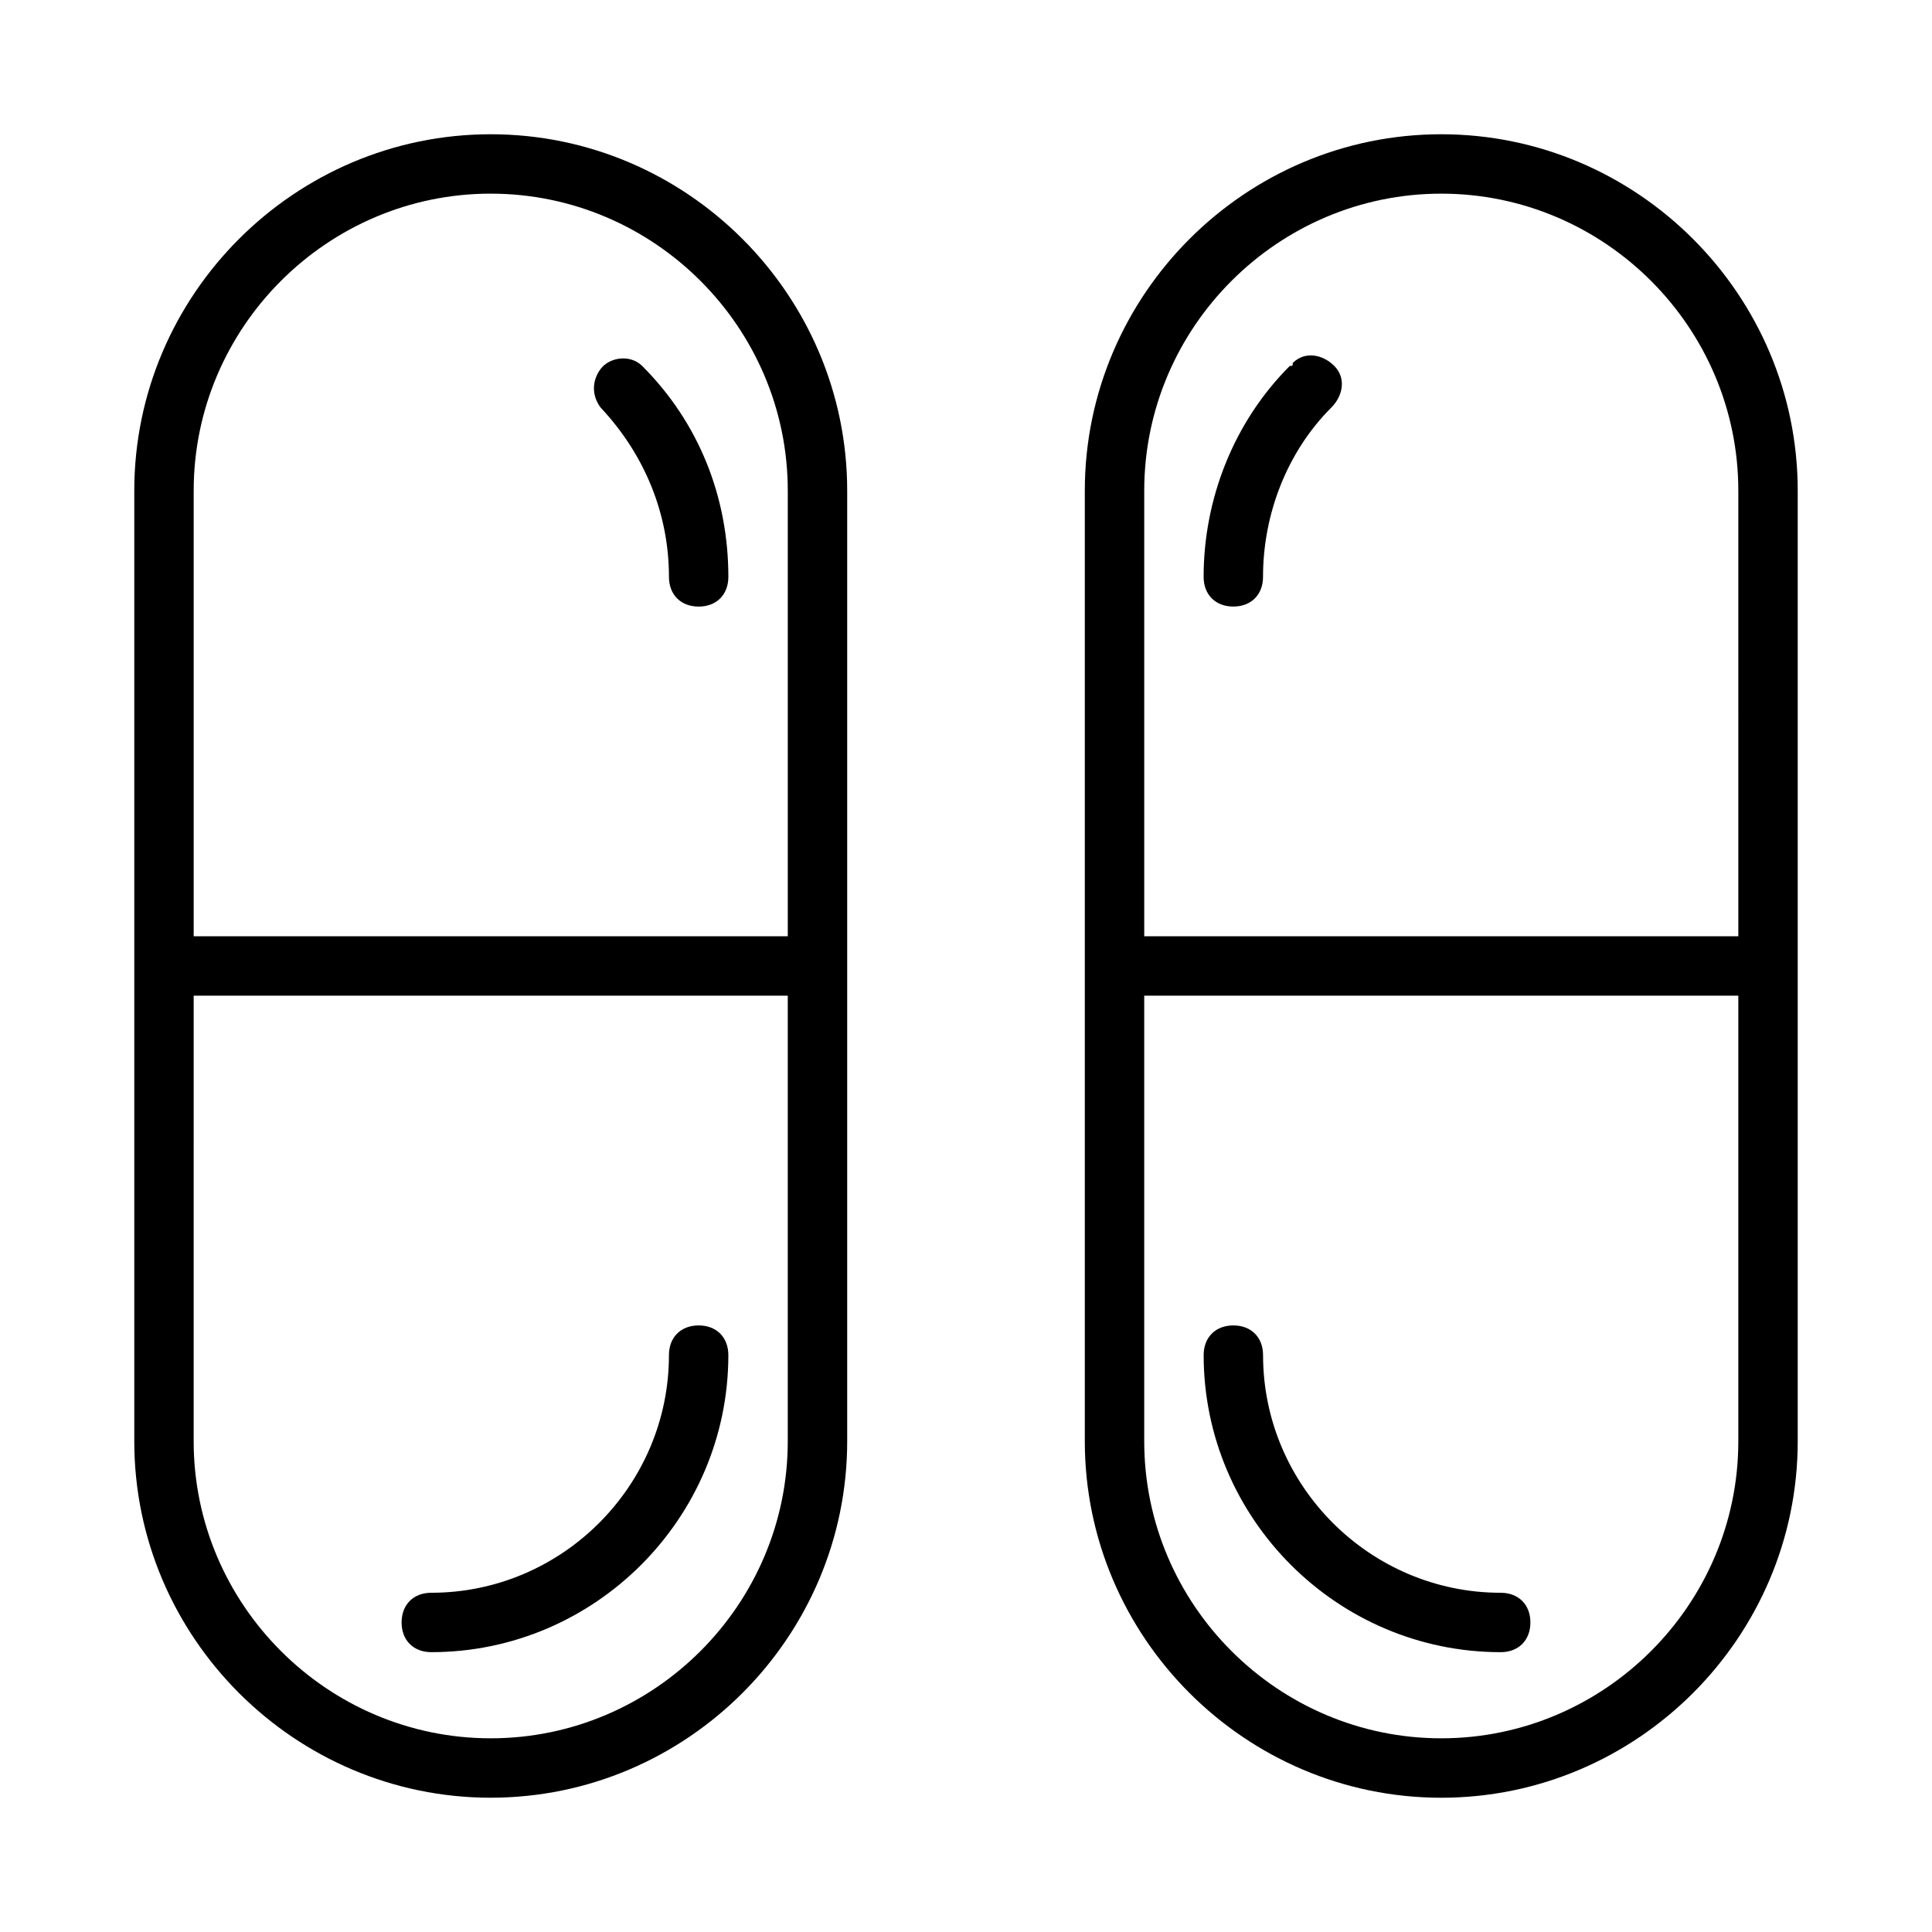
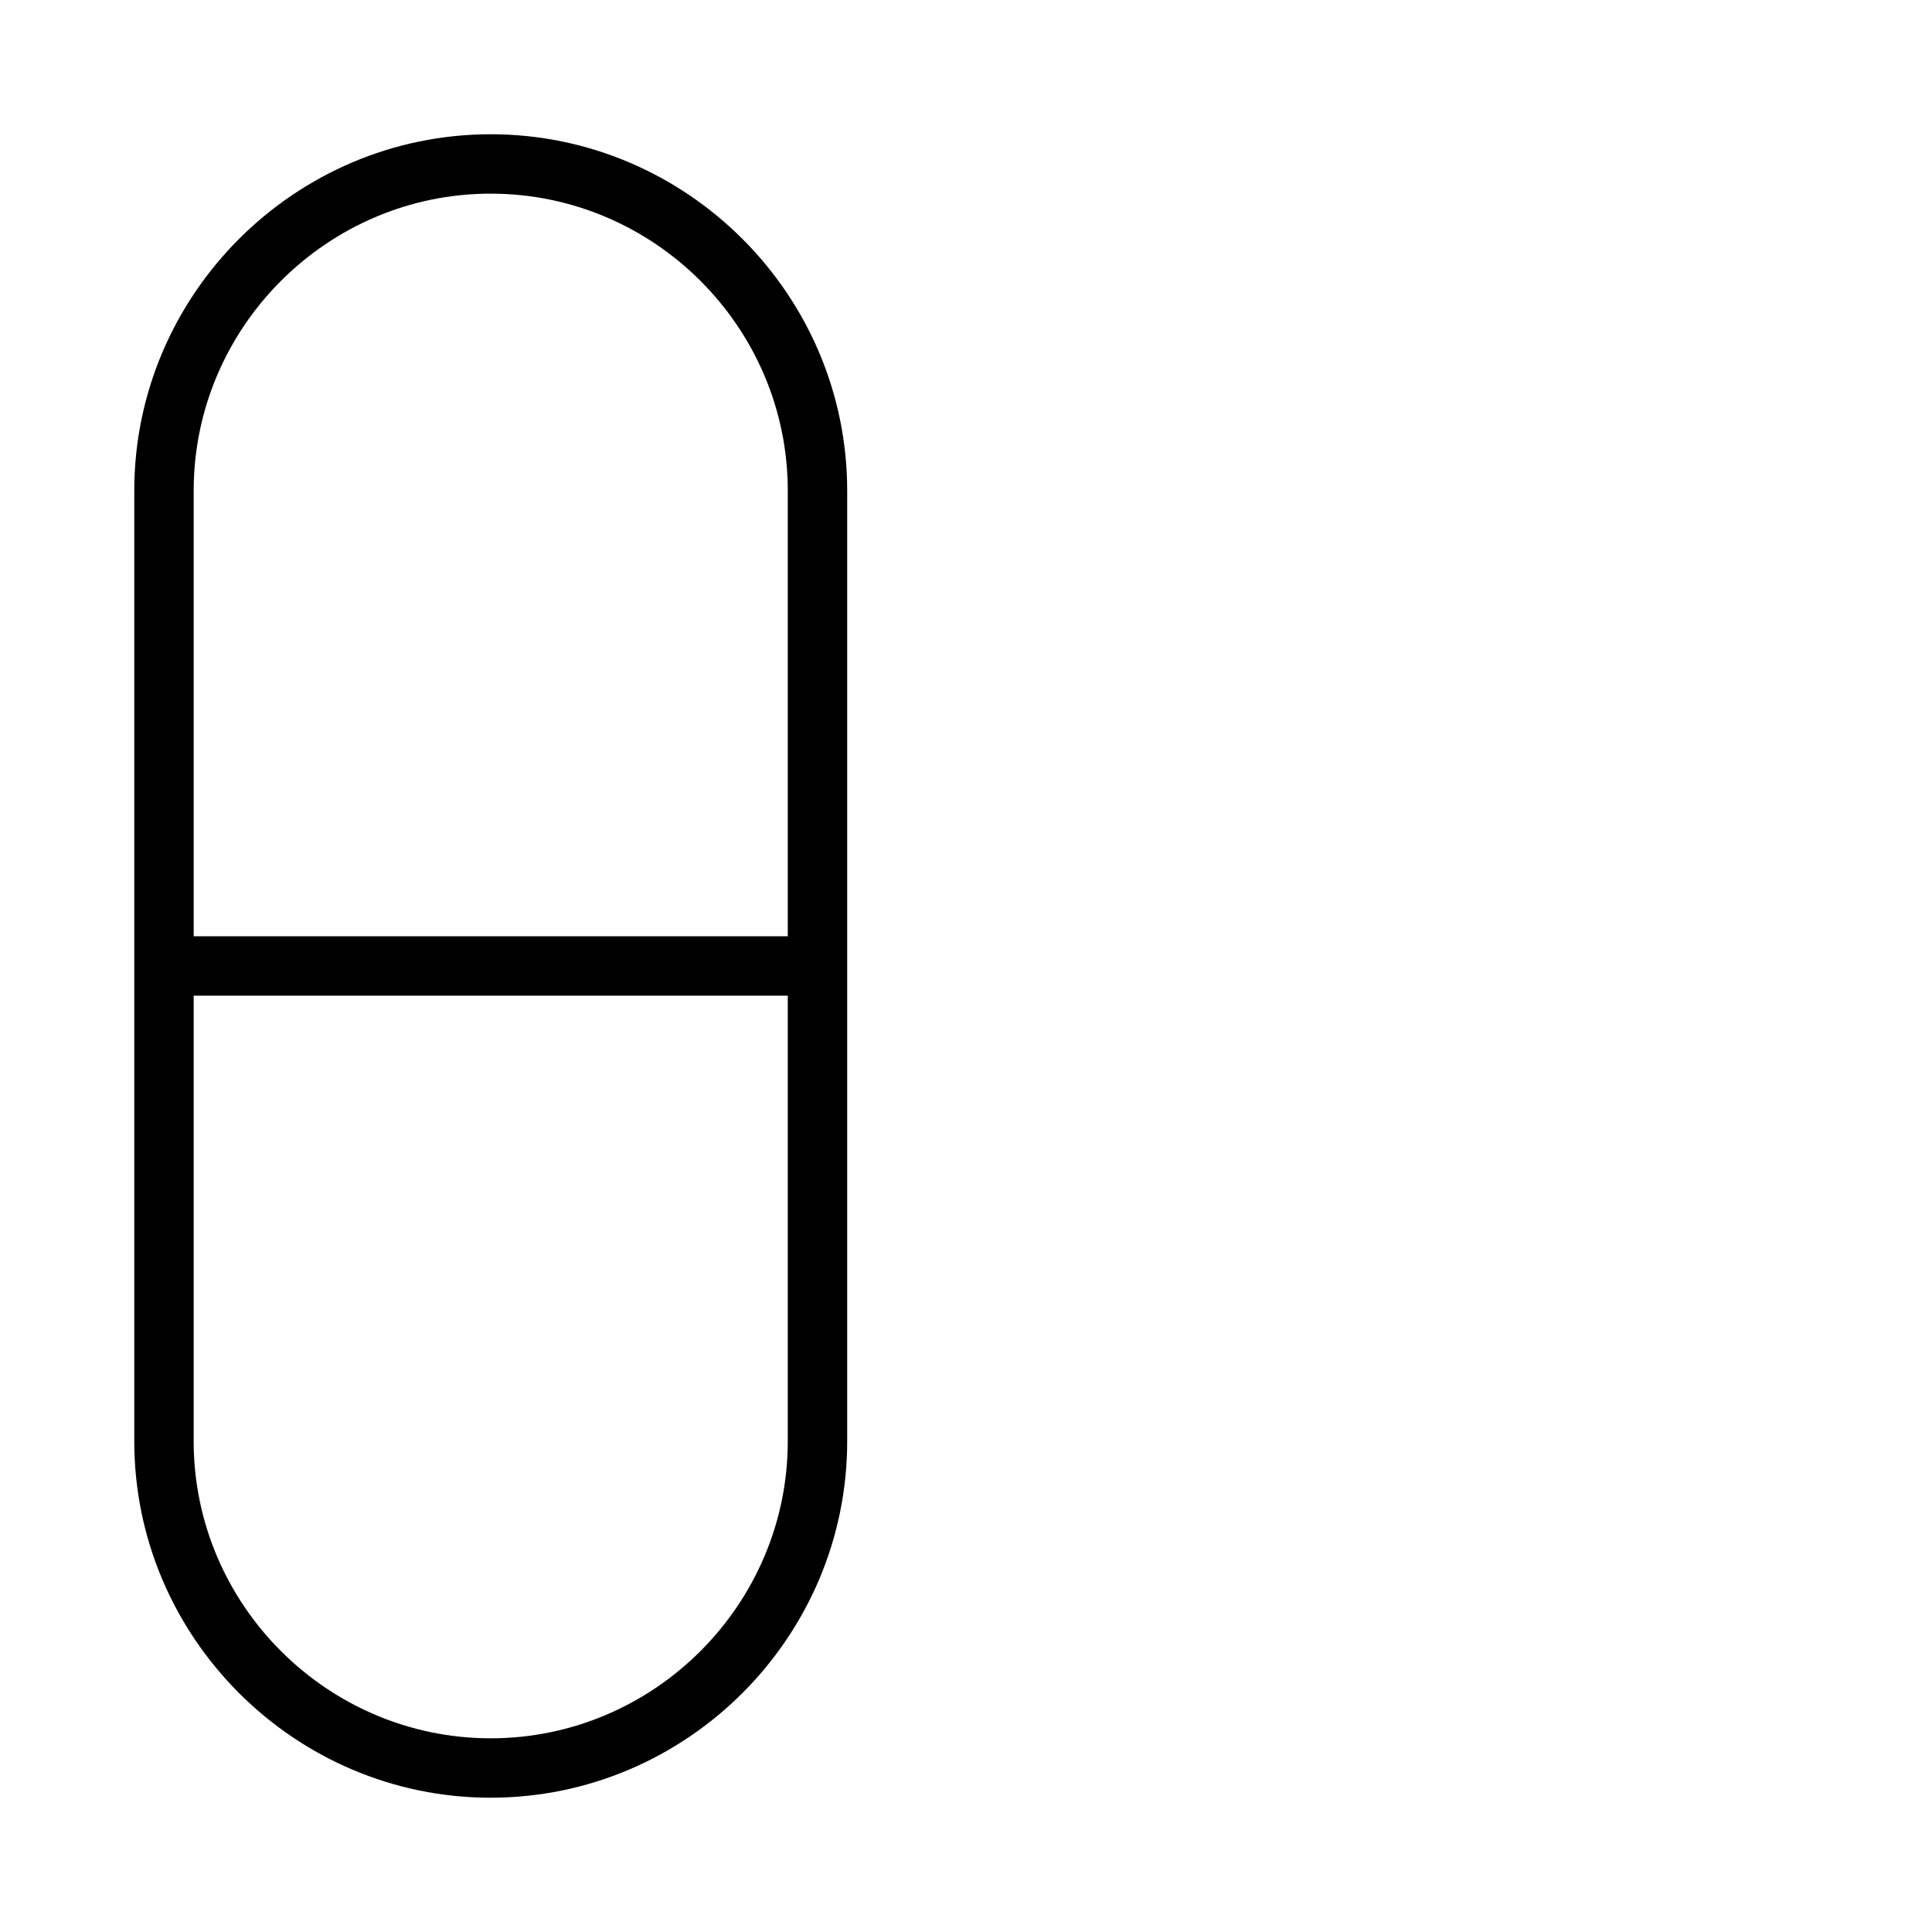
<svg xmlns="http://www.w3.org/2000/svg" fill="#000000" width="800px" height="800px" version="1.1" viewBox="144 144 512 512">
  <g>
-     <path d="m541.7 566.1c-34.637 0-62.977-28.34-62.977-62.977 0-4.723-3.148-7.871-7.871-7.871s-7.871 3.148-7.871 7.871c0 43.297 35.426 78.719 78.719 78.719 4.723 0 7.871-3.148 7.871-7.871s-3.148-7.871-7.871-7.871z" />
-     <path d="m485.8 240.98c-14.957 14.957-22.828 35.422-22.828 55.891 0 4.723 3.148 7.871 7.871 7.871s7.871-3.148 7.871-7.871c0-16.531 6.297-33.062 18.105-44.871 3.148-3.148 3.938-7.871 0.789-11.02-3.148-3.148-7.871-3.938-11.02-0.789-0.004 0.789-0.004 0.789-0.789 0.789z" />
-     <path d="m525.95 179.58c-51.957 0-94.465 42.508-94.465 94.465v251.91c0 51.957 42.508 94.465 94.465 94.465s94.465-42.508 94.465-94.465v-251.91c0-51.957-42.508-94.465-94.465-94.465zm0 425.09c-43.297 0-78.719-35.426-78.719-78.719v-118.08h157.44v118.08c0 43.293-35.426 78.719-78.723 78.719zm78.723-212.55h-157.44v-118.08c0-43.297 35.426-78.719 78.719-78.719 43.297 0 78.719 35.426 78.719 78.719z" />
-     <path d="m258.3 581.84c43.297 0 78.719-35.426 78.719-78.719 0-4.723-3.148-7.871-7.871-7.871-4.723 0-7.871 3.148-7.871 7.871 0 34.637-28.34 62.977-62.977 62.977-4.723 0-7.871 3.148-7.871 7.871s3.148 7.871 7.871 7.871z" />
-     <path d="m321.28 296.88c0 4.723 3.148 7.871 7.871 7.871 4.723 0 7.871-3.148 7.871-7.871 0-21.254-7.871-40.934-22.828-55.891-3.148-3.148-8.66-2.363-11.02 0.789-2.363 3.148-2.363 7.086 0 10.234 11.809 12.594 18.105 28.336 18.105 44.867z" />
    <path d="m274.05 620.41c51.957 0 94.465-42.508 94.465-94.465v-251.9c0-51.957-42.508-94.465-94.465-94.465s-94.465 42.508-94.465 94.465v251.91c0 51.953 42.508 94.461 94.465 94.461zm0-425.09c43.297 0 78.719 35.426 78.719 78.719v118.08h-157.44v-118.08c0-43.297 35.426-78.723 78.723-78.723zm-78.723 212.55h157.44v118.08c0 43.297-35.426 78.719-78.719 78.719-43.297 0-78.723-35.426-78.723-78.723z" />
  </g>
</svg>